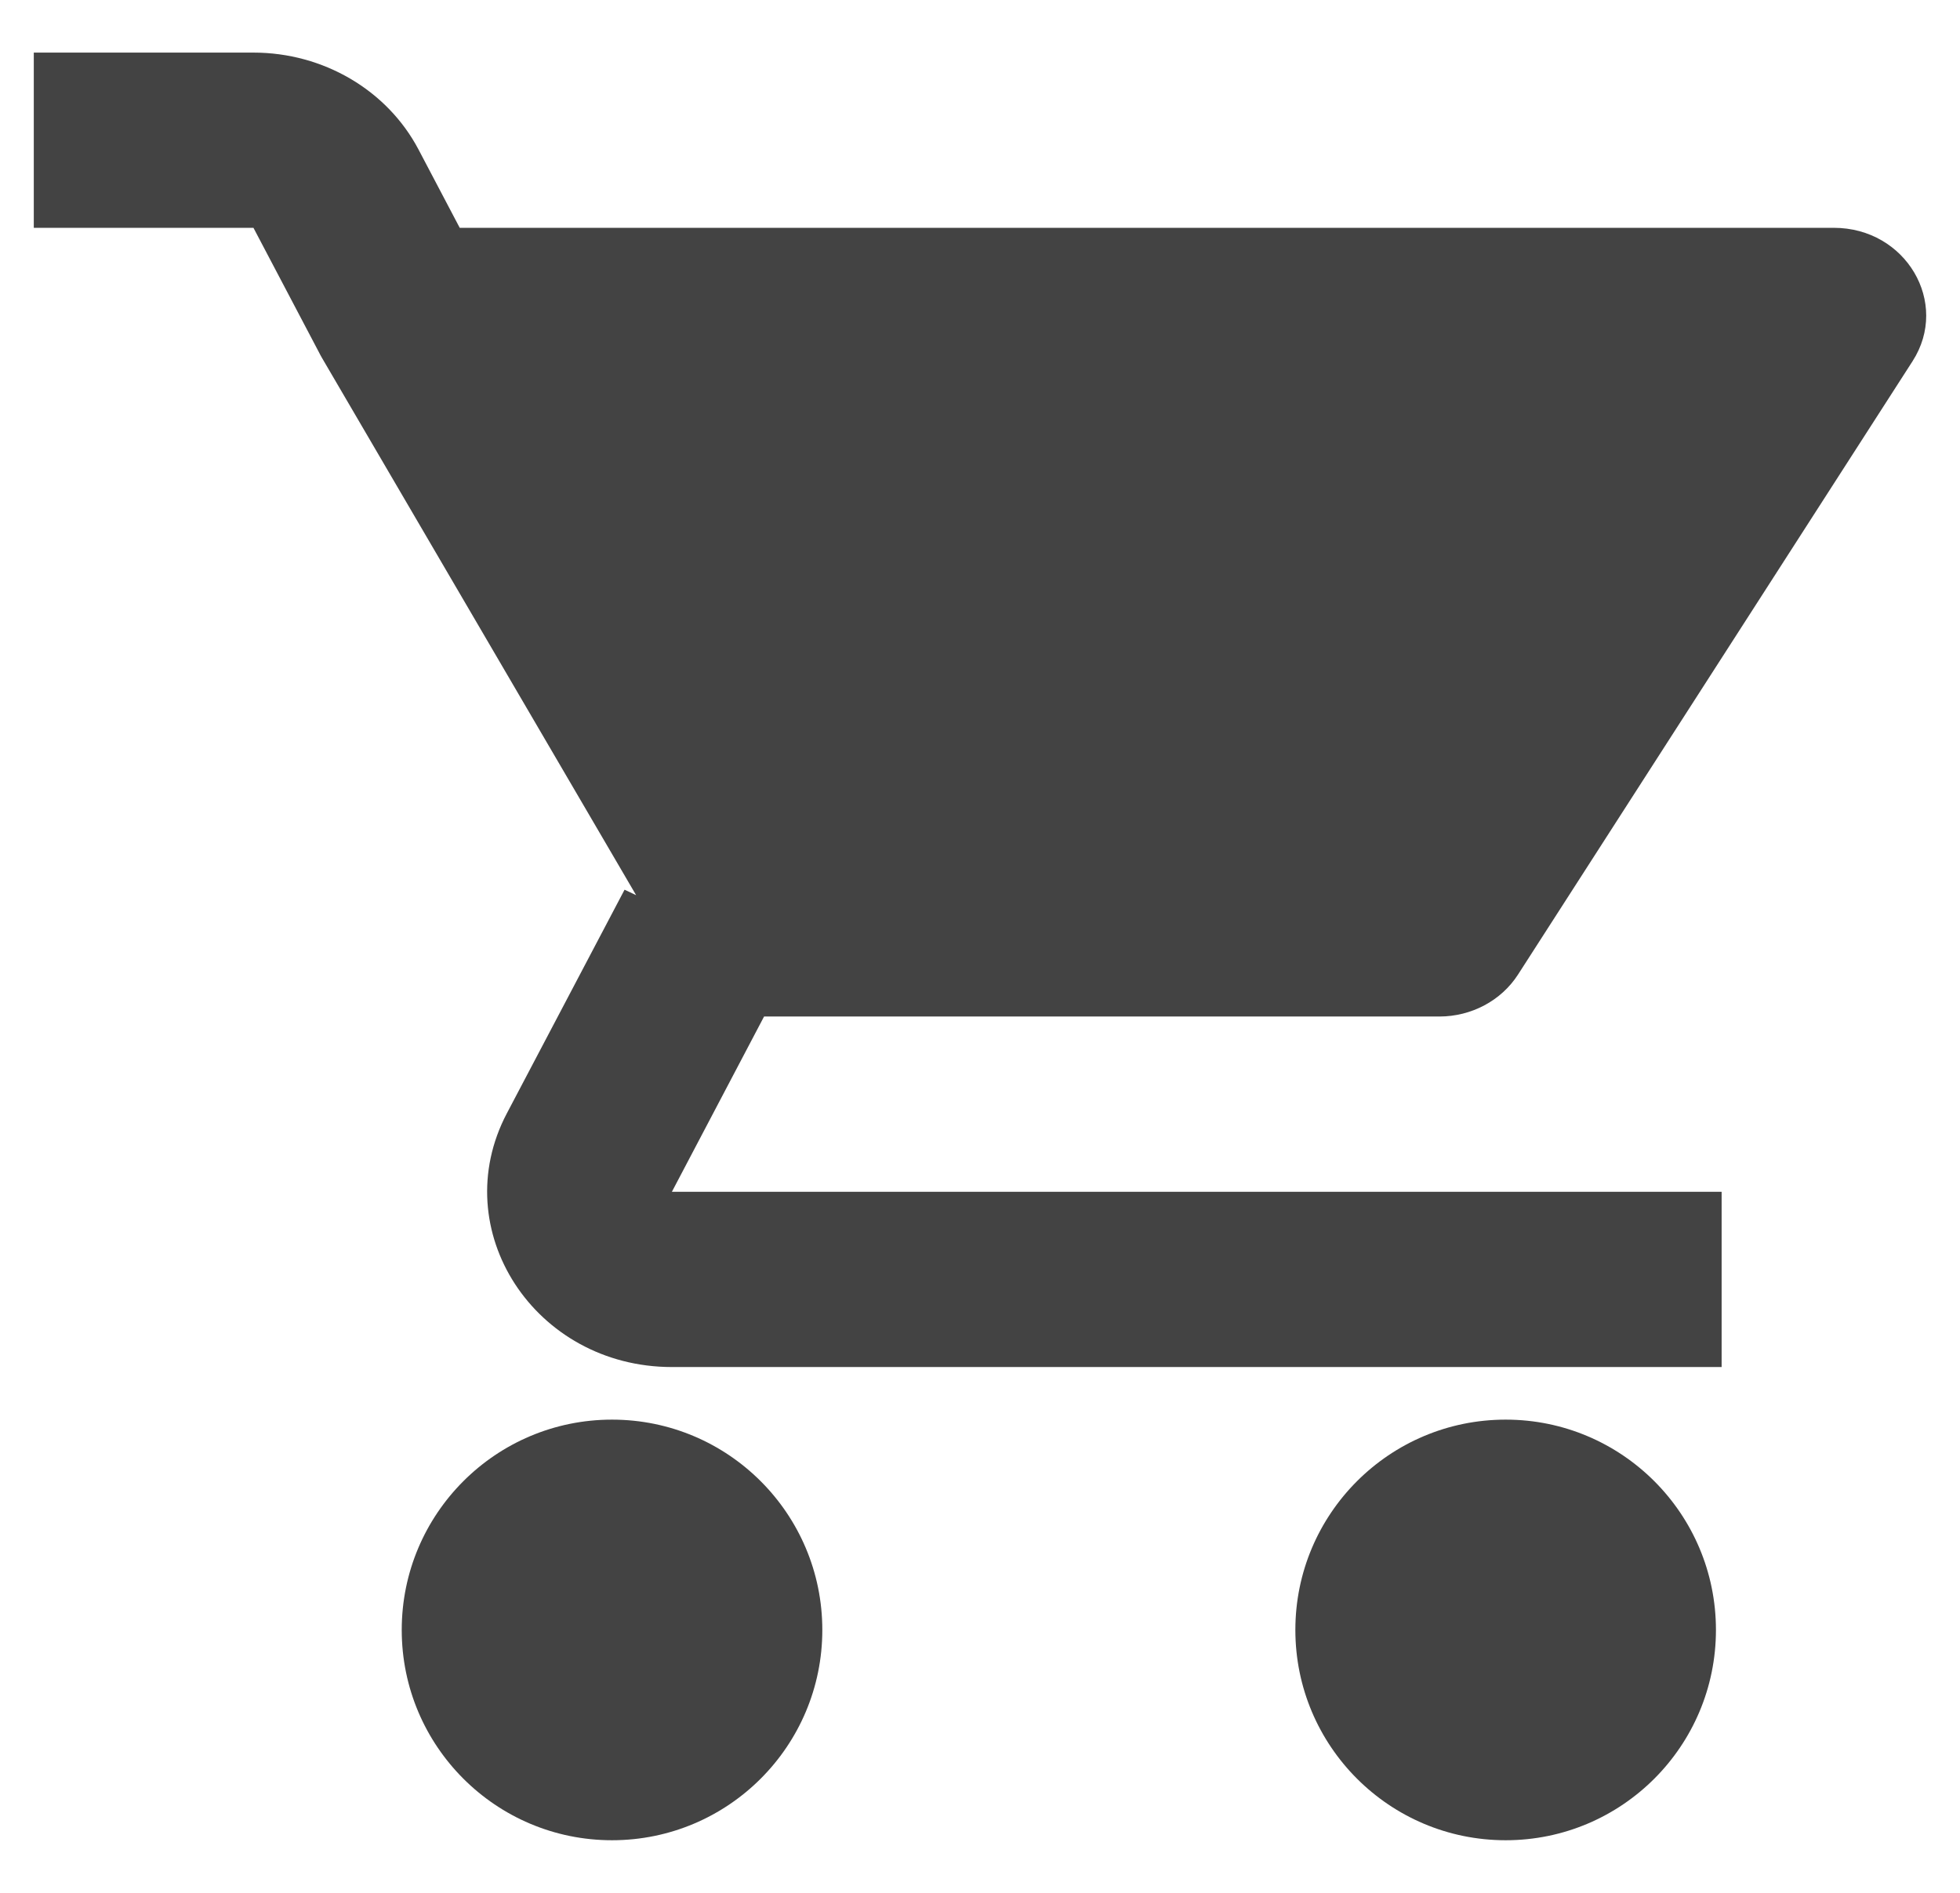
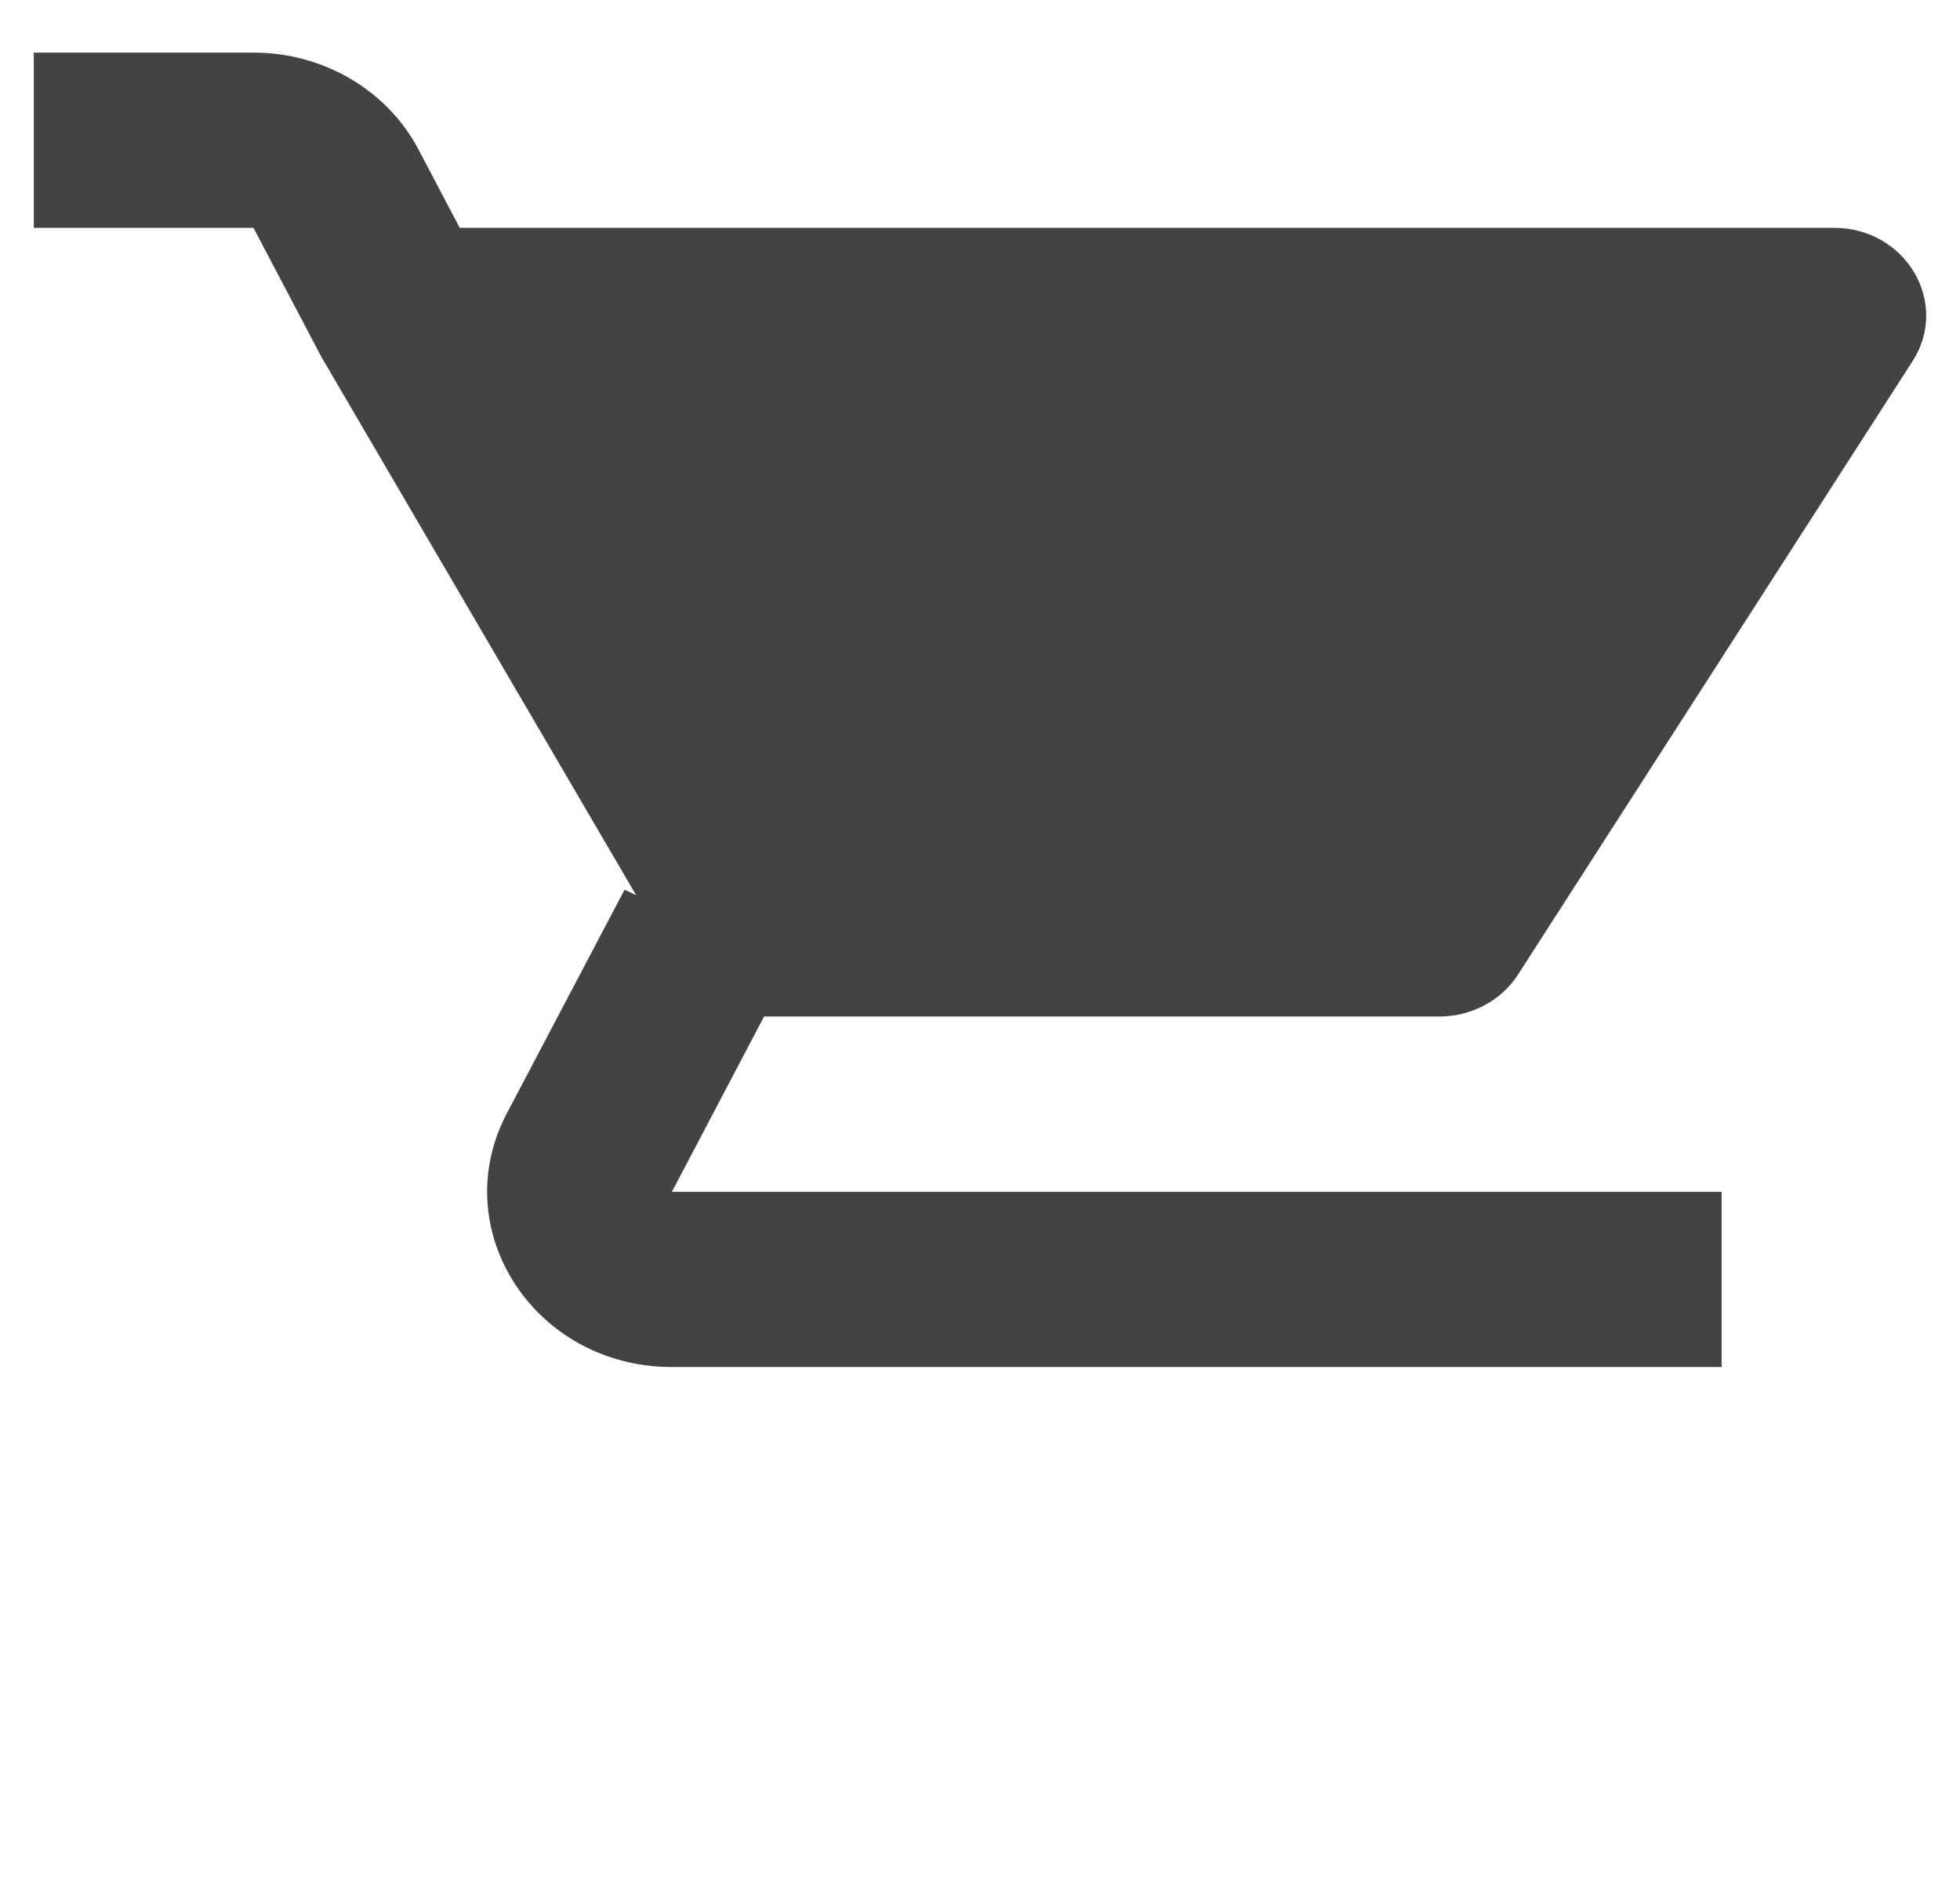
<svg xmlns="http://www.w3.org/2000/svg" width="29" height="28" viewBox="0 0 29 28" fill="none">
-   <path d="M12.167 24.111C12.167 25.829 10.774 27.222 9.055 27.222C7.337 27.222 5.944 25.829 5.944 24.111C5.944 22.393 7.337 21 9.055 21C10.774 21 12.167 22.393 12.167 24.111Z" fill="#434343" />
-   <path d="M25.389 24.111C25.389 25.829 23.996 27.222 22.278 27.222C20.559 27.222 19.166 25.829 19.166 24.111C19.166 22.393 20.559 21 22.278 21C23.996 21 25.389 22.393 25.389 24.111Z" fill="#434343" />
  <path fill-rule="evenodd" clip-rule="evenodd" d="M3.75 3.37H0.5V0.778H3.75C4.784 0.778 5.729 1.333 6.192 2.211L6.802 3.37H27.133C28.199 3.37 28.853 4.479 28.298 5.343L22.46 14.417C22.212 14.802 21.771 15.037 21.296 15.037H11.305L9.941 17.63L25.473 17.63V20.222H9.941C7.912 20.222 6.592 18.194 7.499 16.47L9.241 13.161L9.412 13.242L4.765 5.296C4.748 5.267 4.732 5.237 4.717 5.207L3.75 3.37Z" fill="#434343" />
</svg>